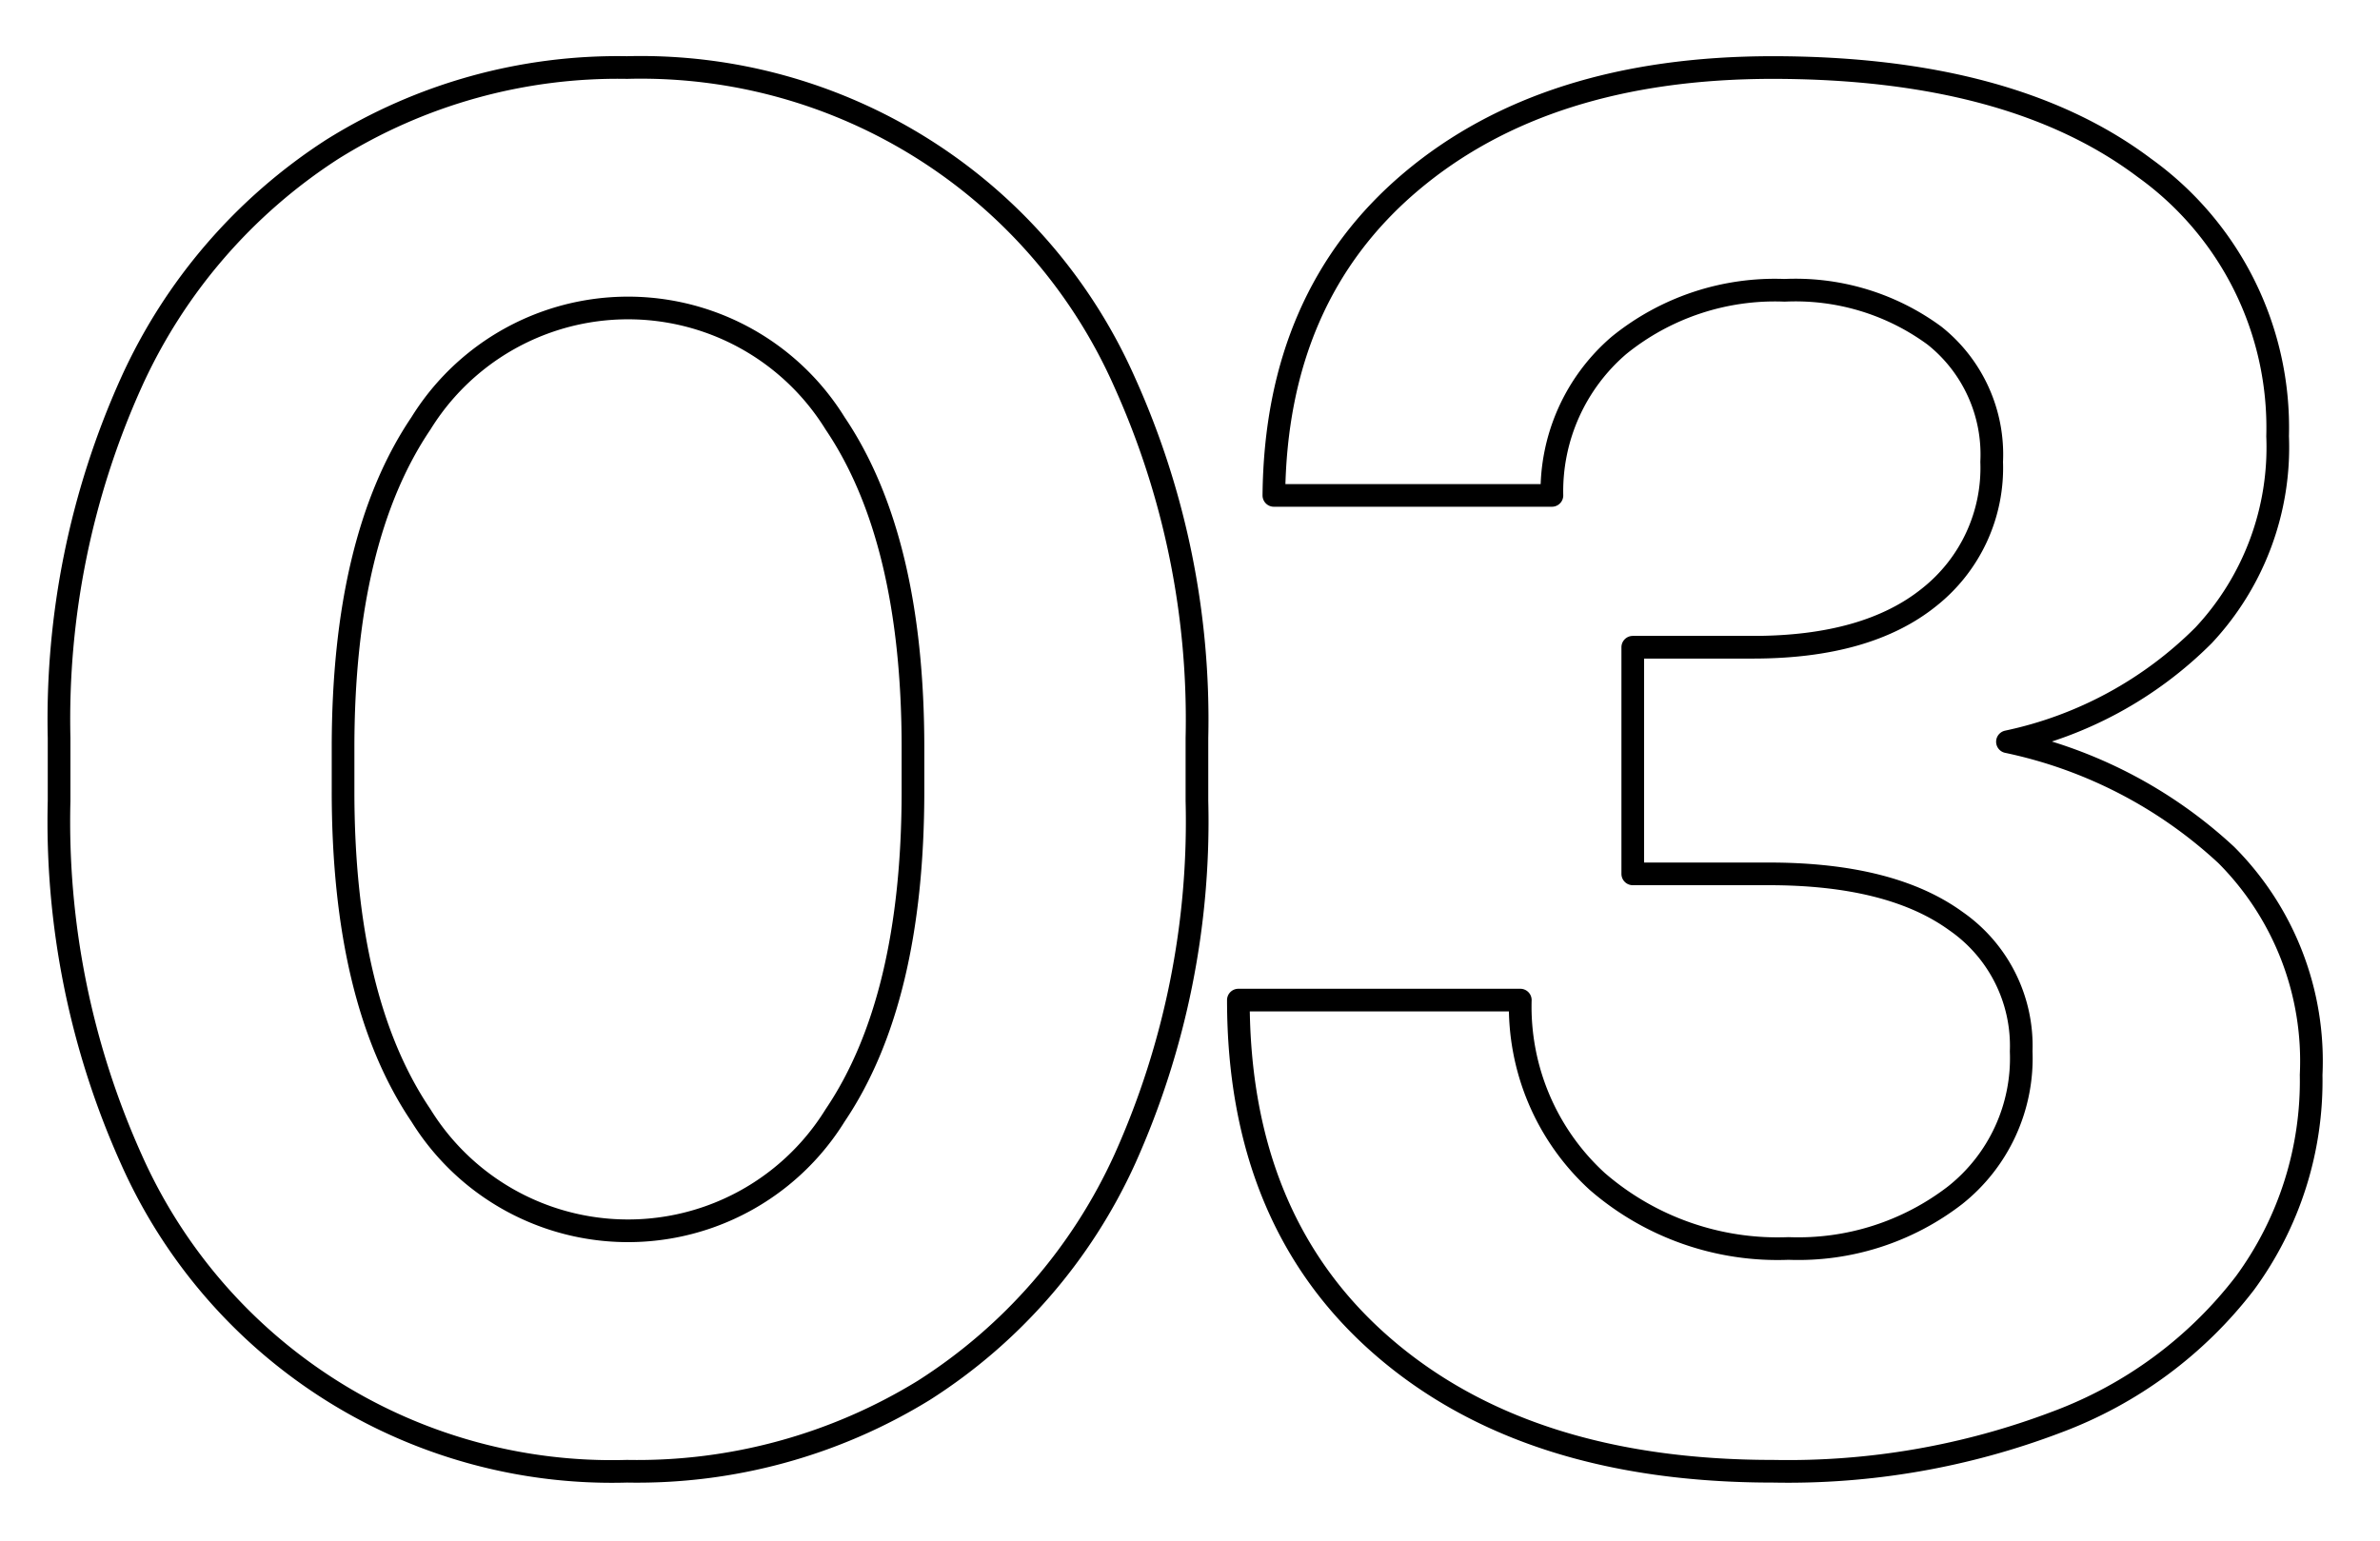
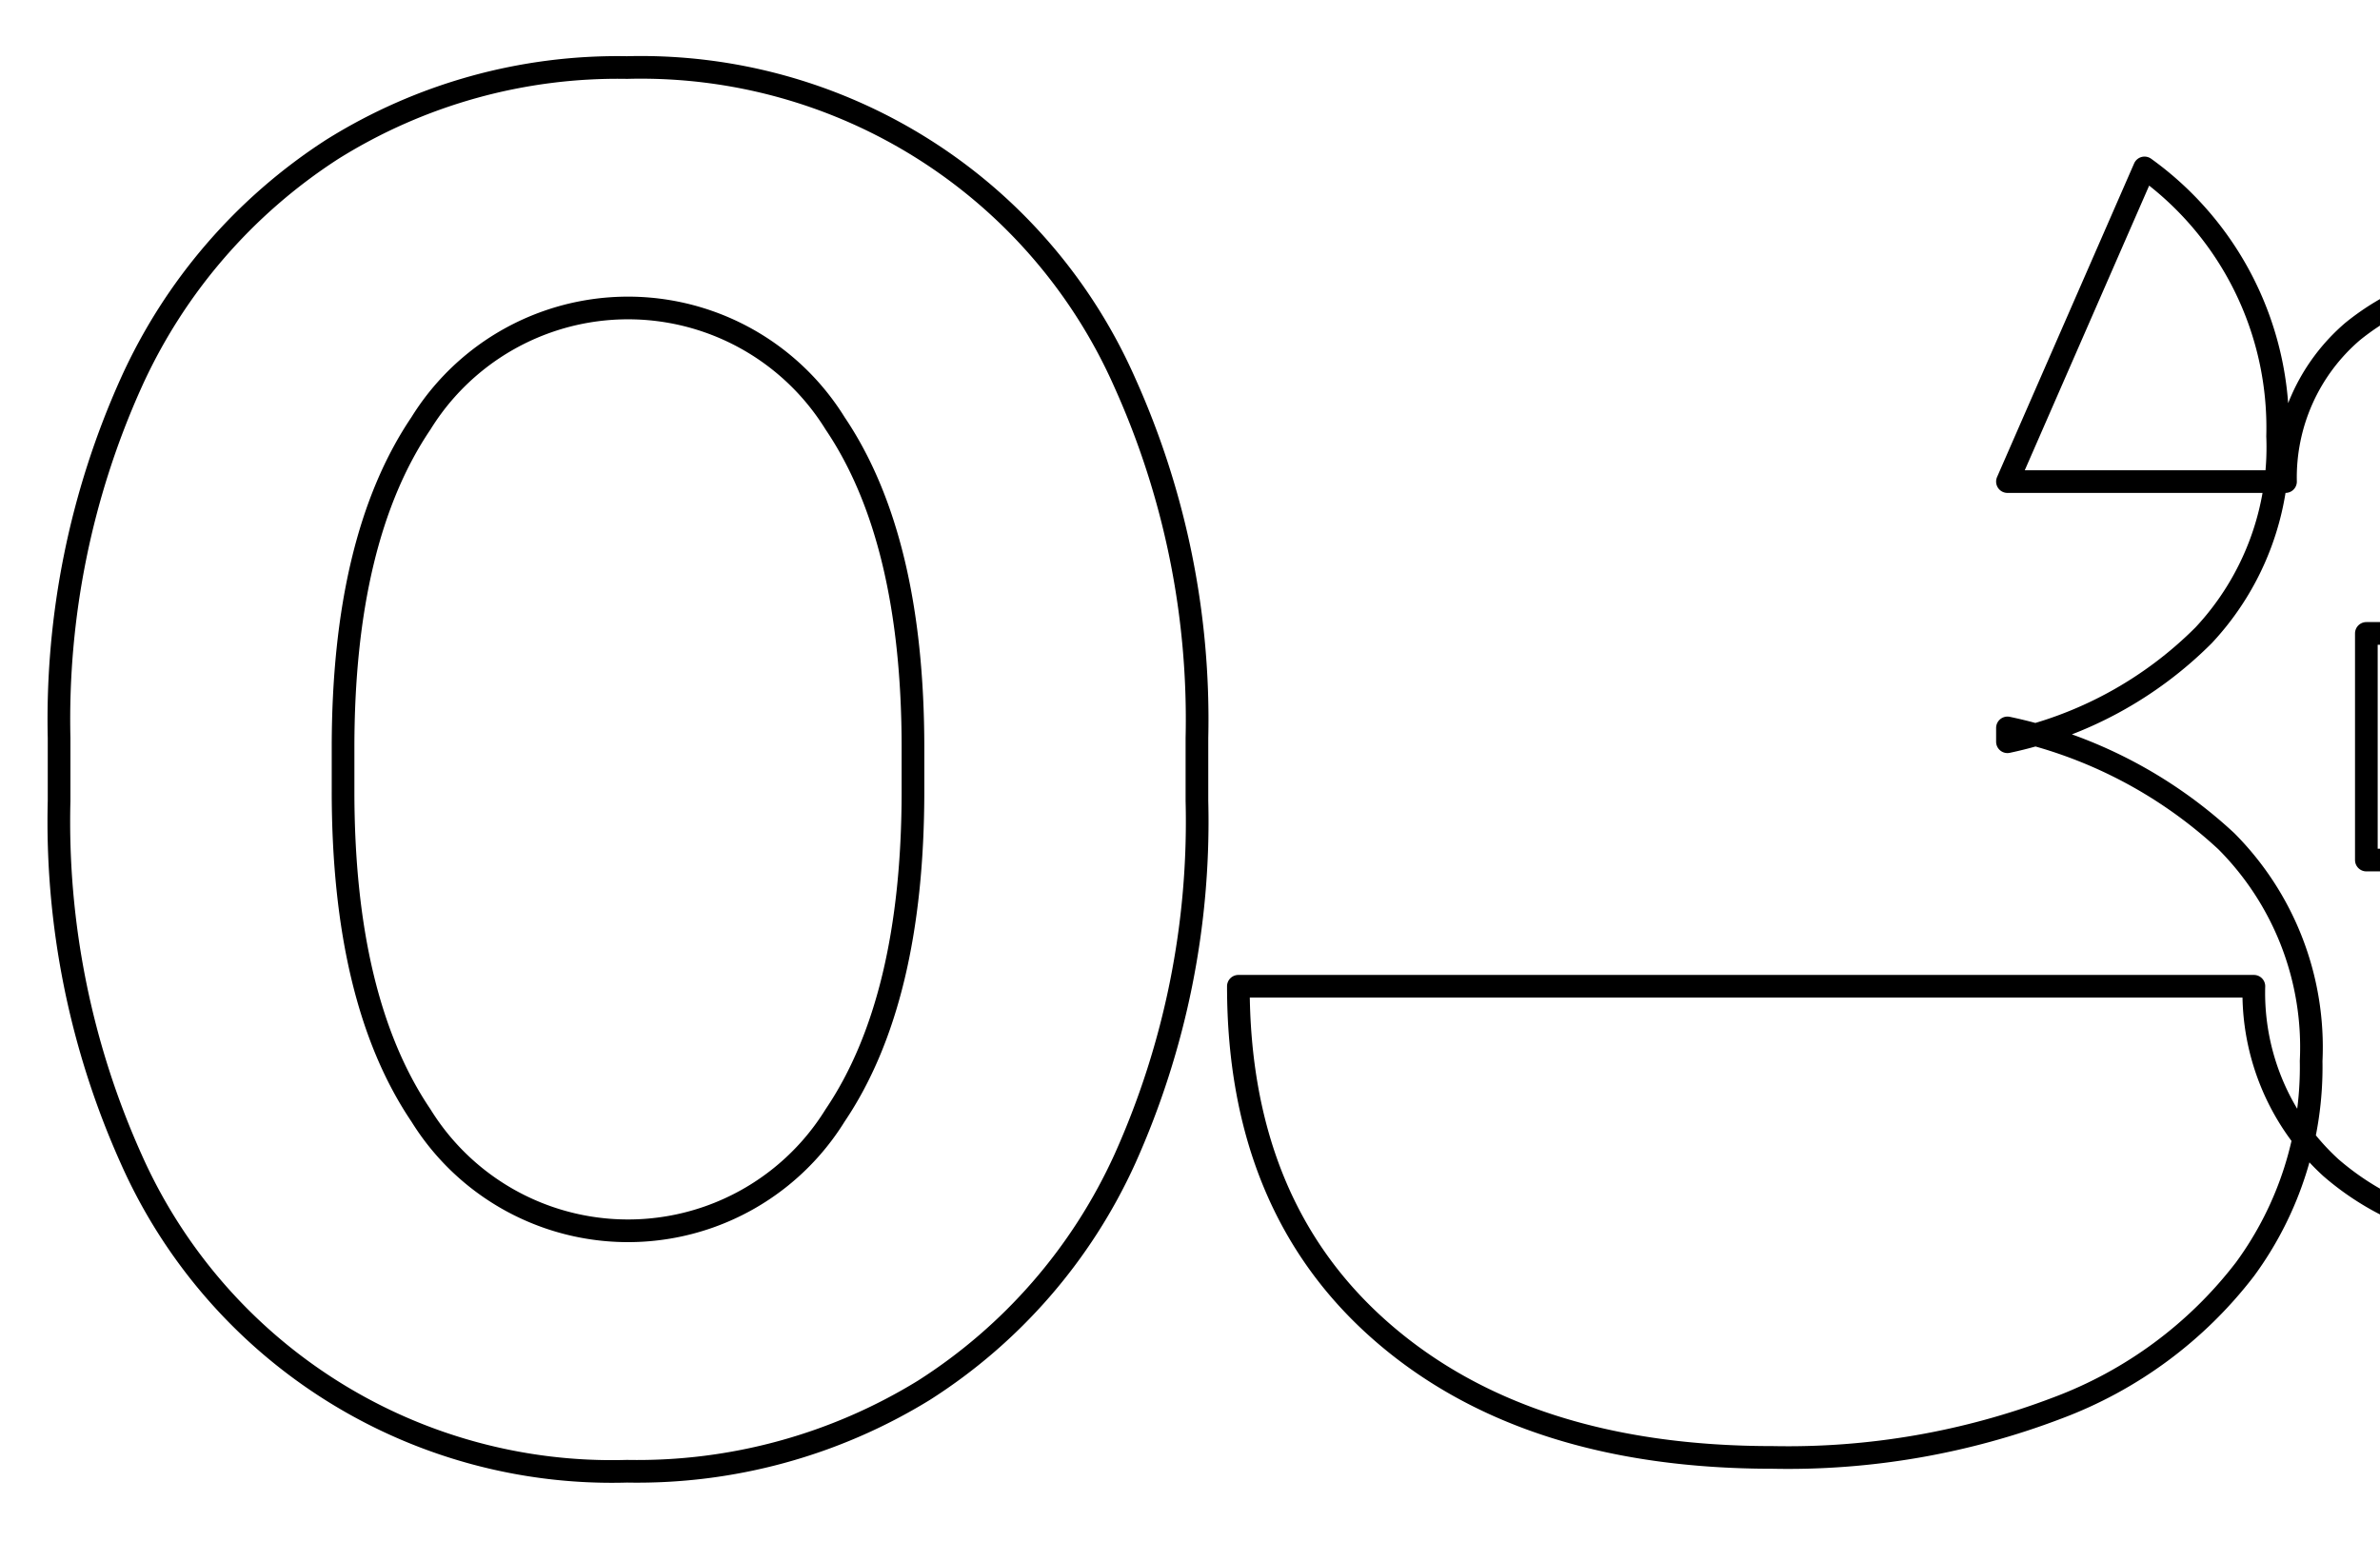
<svg xmlns="http://www.w3.org/2000/svg" width="105" height="68" viewBox="0 0 105 68">
  <defs>
    <style> .cls-1 { fill: #1d1d1e; fill-opacity: 0; stroke: #000; stroke-linejoin: round; stroke-width: 1px; fill-rule: evenodd; } </style>
  </defs>
-   <path id="_03" data-name="03" class="cls-1" d="M225.107,2558.84a36.312,36.312,0,0,0,3.176,15.79,23.2,23.2,0,0,0,21.88,13.79,24.144,24.144,0,0,0,13.094-3.57,23.735,23.735,0,0,0,8.874-10.22,36.327,36.327,0,0,0,3.175-15.79v-2.78a36.164,36.164,0,0,0-3.175-15.66,23.334,23.334,0,0,0-21.968-13.92,23.754,23.754,0,0,0-13.006,3.61,24.031,24.031,0,0,0-8.874,10.31,36.15,36.15,0,0,0-3.176,15.66v2.78Zm37.671-2.35v1.92q0,9.225-3.436,14.31a10.742,10.742,0,0,1-18.27,0q-3.438-5.085-3.437-14.31v-1.92c0-6.14,1.145-10.92,3.437-14.31a10.742,10.742,0,0,1,18.27,0c2.291,3.39,3.436,8.17,3.436,14.31h0Zm48.286-.26a17.275,17.275,0,0,0,8.657-4.7,12.14,12.14,0,0,0,3.262-8.78,14.106,14.106,0,0,0-5.872-11.84q-5.872-4.425-16.4-4.43-10,0-15.964,5.04t-6.047,13.84h12.267a8.48,8.48,0,0,1,2.958-6.62,10.92,10.92,0,0,1,7.308-2.43,10.352,10.352,0,0,1,6.612,2,6.7,6.7,0,0,1,2.523,5.57,7.278,7.278,0,0,1-2.74,5.96q-2.74,2.22-7.787,2.22h-5.307v10h6q5.394,0,8.265,2.09a6.7,6.7,0,0,1,2.871,5.74,7.718,7.718,0,0,1-2.914,6.35,11.322,11.322,0,0,1-7.352,2.35,12.142,12.142,0,0,1-8.439-2.96,10.447,10.447,0,0,1-3.393-8H277.134q0,9.75,6.351,15.27t17.226,5.52a33.348,33.348,0,0,0,12.528-2.17,18.679,18.679,0,0,0,8.309-6.14,15.079,15.079,0,0,0,2.914-9.18,12.878,12.878,0,0,0-3.741-9.7,20.324,20.324,0,0,0-9.657-5h0Z" transform="translate(-222.5 -2523.5)" />
+   <path id="_03" data-name="03" class="cls-1" d="M225.107,2558.84a36.312,36.312,0,0,0,3.176,15.79,23.2,23.2,0,0,0,21.88,13.79,24.144,24.144,0,0,0,13.094-3.57,23.735,23.735,0,0,0,8.874-10.22,36.327,36.327,0,0,0,3.175-15.79v-2.78a36.164,36.164,0,0,0-3.175-15.66,23.334,23.334,0,0,0-21.968-13.92,23.754,23.754,0,0,0-13.006,3.61,24.031,24.031,0,0,0-8.874,10.31,36.15,36.15,0,0,0-3.176,15.66v2.78Zm37.671-2.35v1.92q0,9.225-3.436,14.31a10.742,10.742,0,0,1-18.27,0q-3.438-5.085-3.437-14.31v-1.92c0-6.14,1.145-10.92,3.437-14.31a10.742,10.742,0,0,1,18.27,0c2.291,3.39,3.436,8.17,3.436,14.31h0Zm48.286-.26a17.275,17.275,0,0,0,8.657-4.7,12.14,12.14,0,0,0,3.262-8.78,14.106,14.106,0,0,0-5.872-11.84t-6.047,13.84h12.267a8.48,8.48,0,0,1,2.958-6.62,10.92,10.92,0,0,1,7.308-2.43,10.352,10.352,0,0,1,6.612,2,6.7,6.7,0,0,1,2.523,5.57,7.278,7.278,0,0,1-2.74,5.96q-2.74,2.22-7.787,2.22h-5.307v10h6q5.394,0,8.265,2.09a6.7,6.7,0,0,1,2.871,5.74,7.718,7.718,0,0,1-2.914,6.35,11.322,11.322,0,0,1-7.352,2.35,12.142,12.142,0,0,1-8.439-2.96,10.447,10.447,0,0,1-3.393-8H277.134q0,9.75,6.351,15.27t17.226,5.52a33.348,33.348,0,0,0,12.528-2.17,18.679,18.679,0,0,0,8.309-6.14,15.079,15.079,0,0,0,2.914-9.18,12.878,12.878,0,0,0-3.741-9.7,20.324,20.324,0,0,0-9.657-5h0Z" transform="translate(-222.5 -2523.5)" />
</svg>